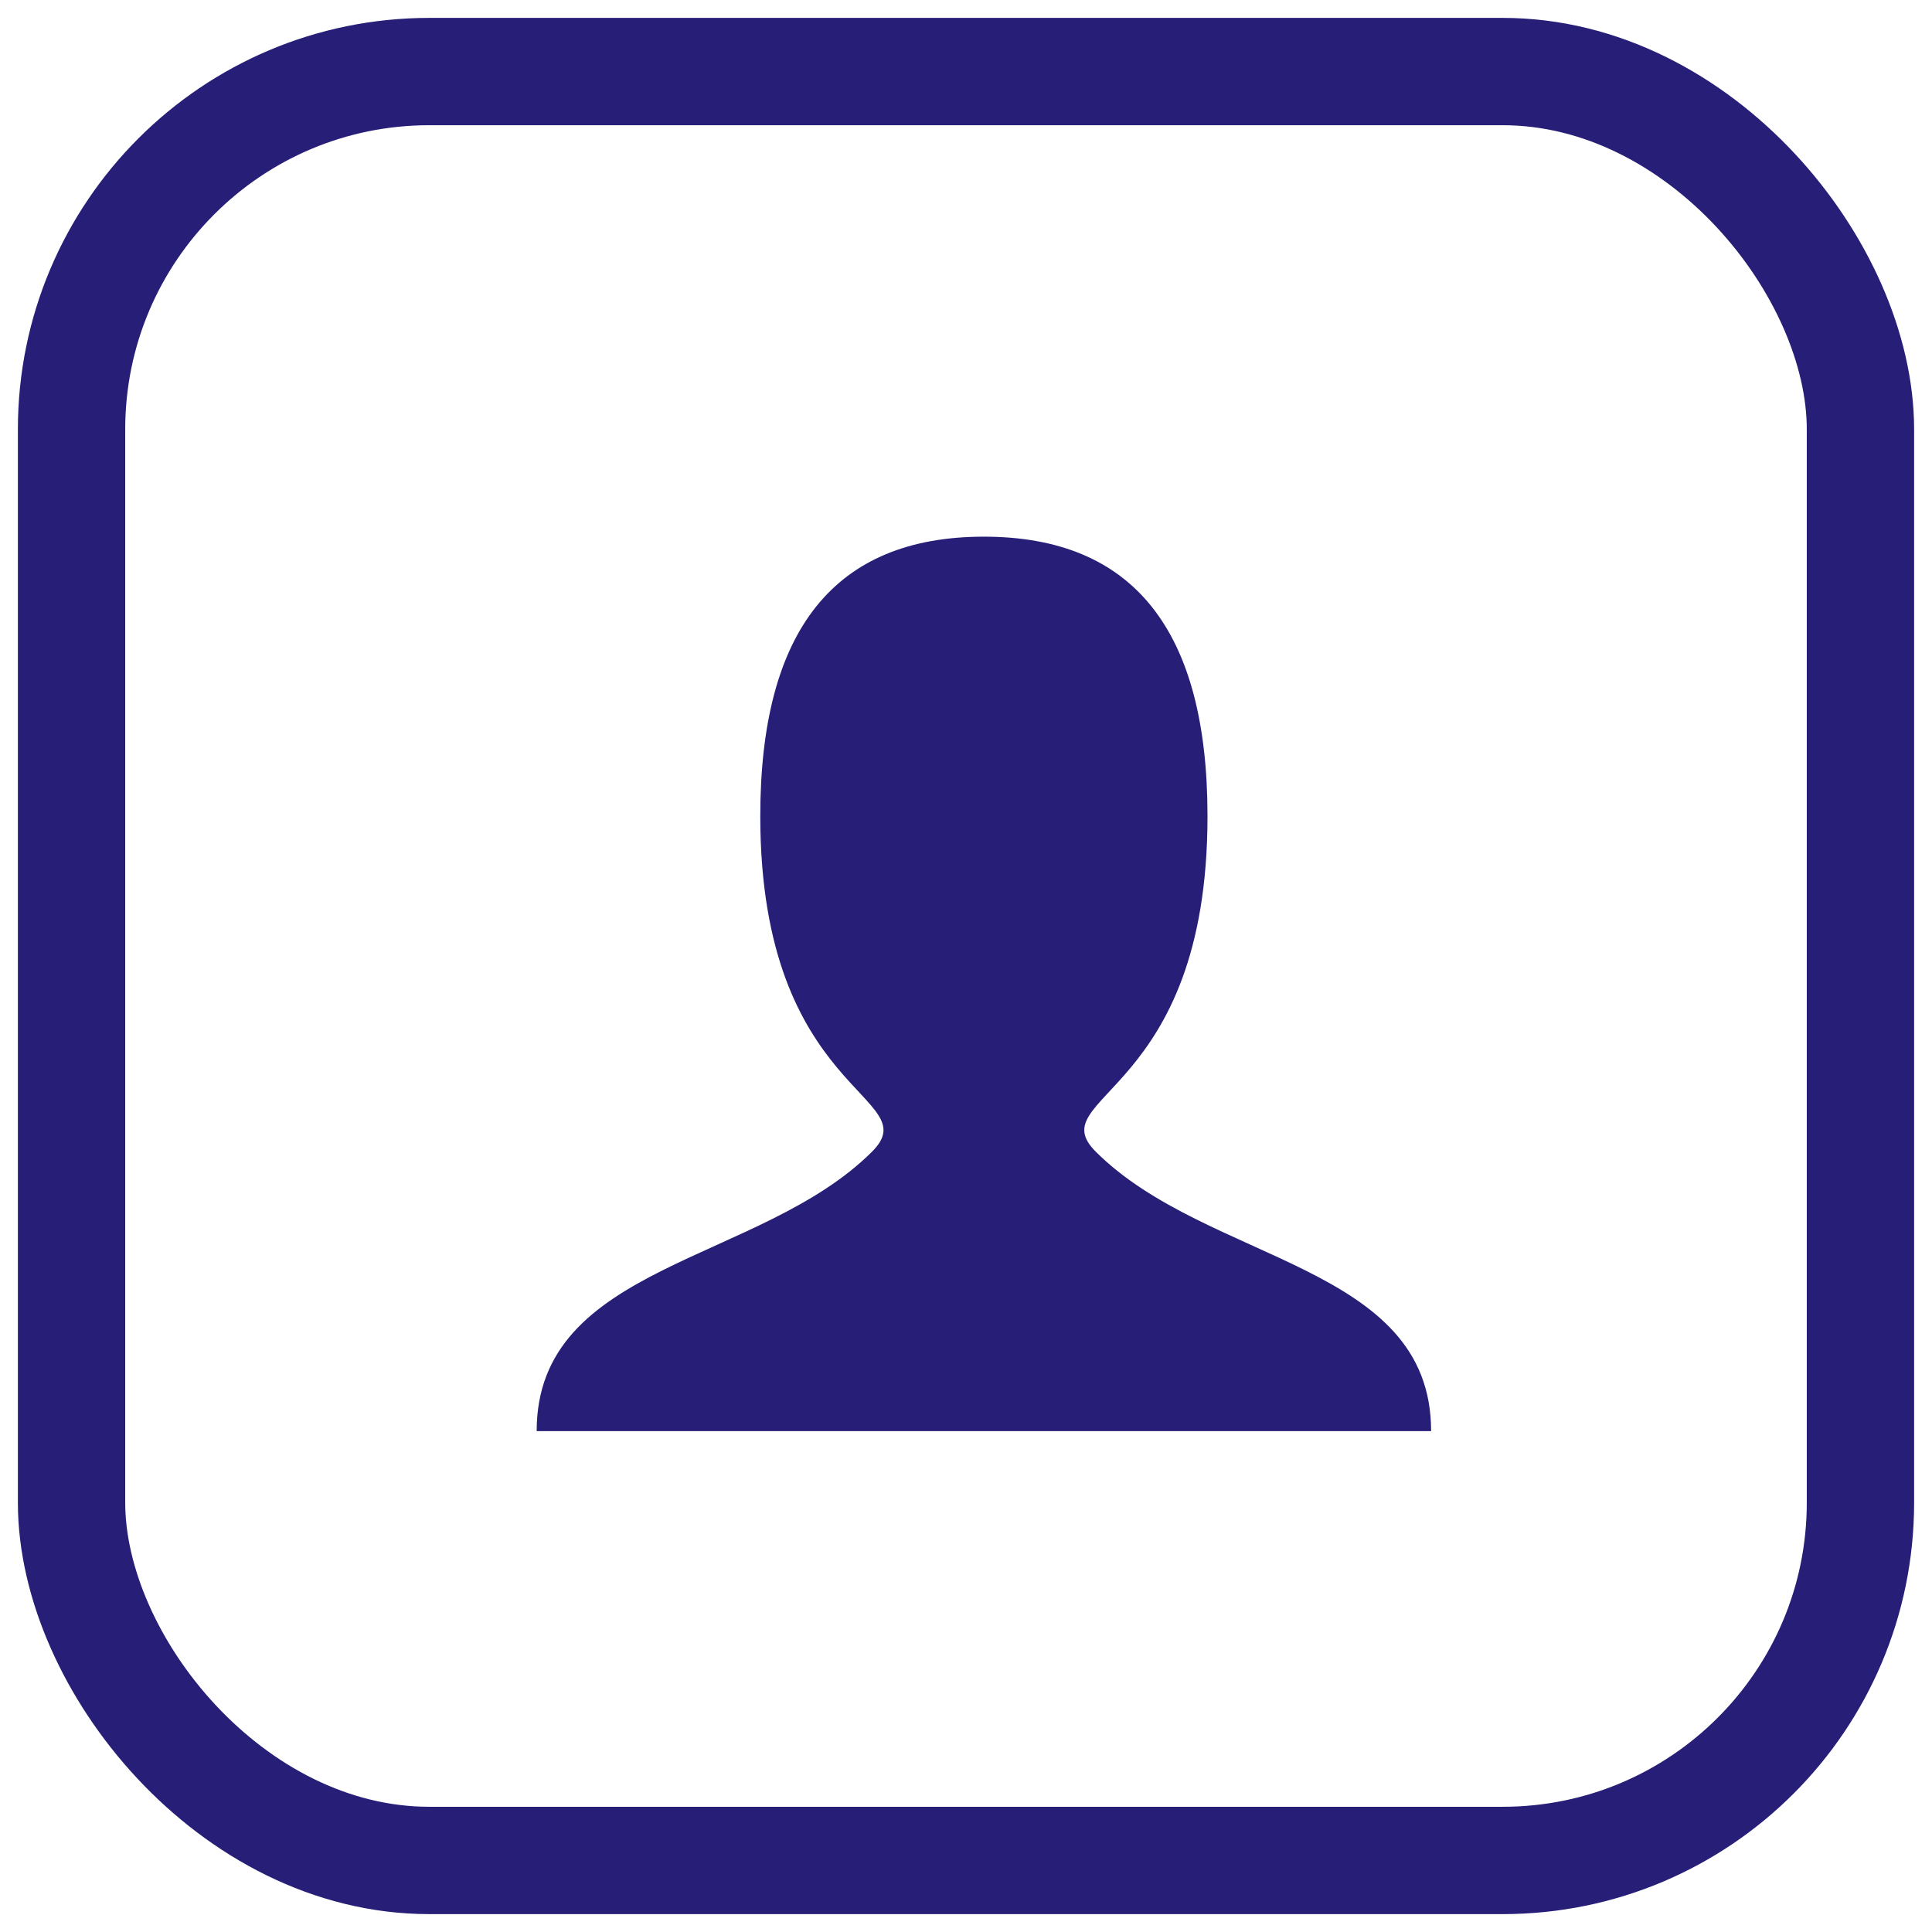
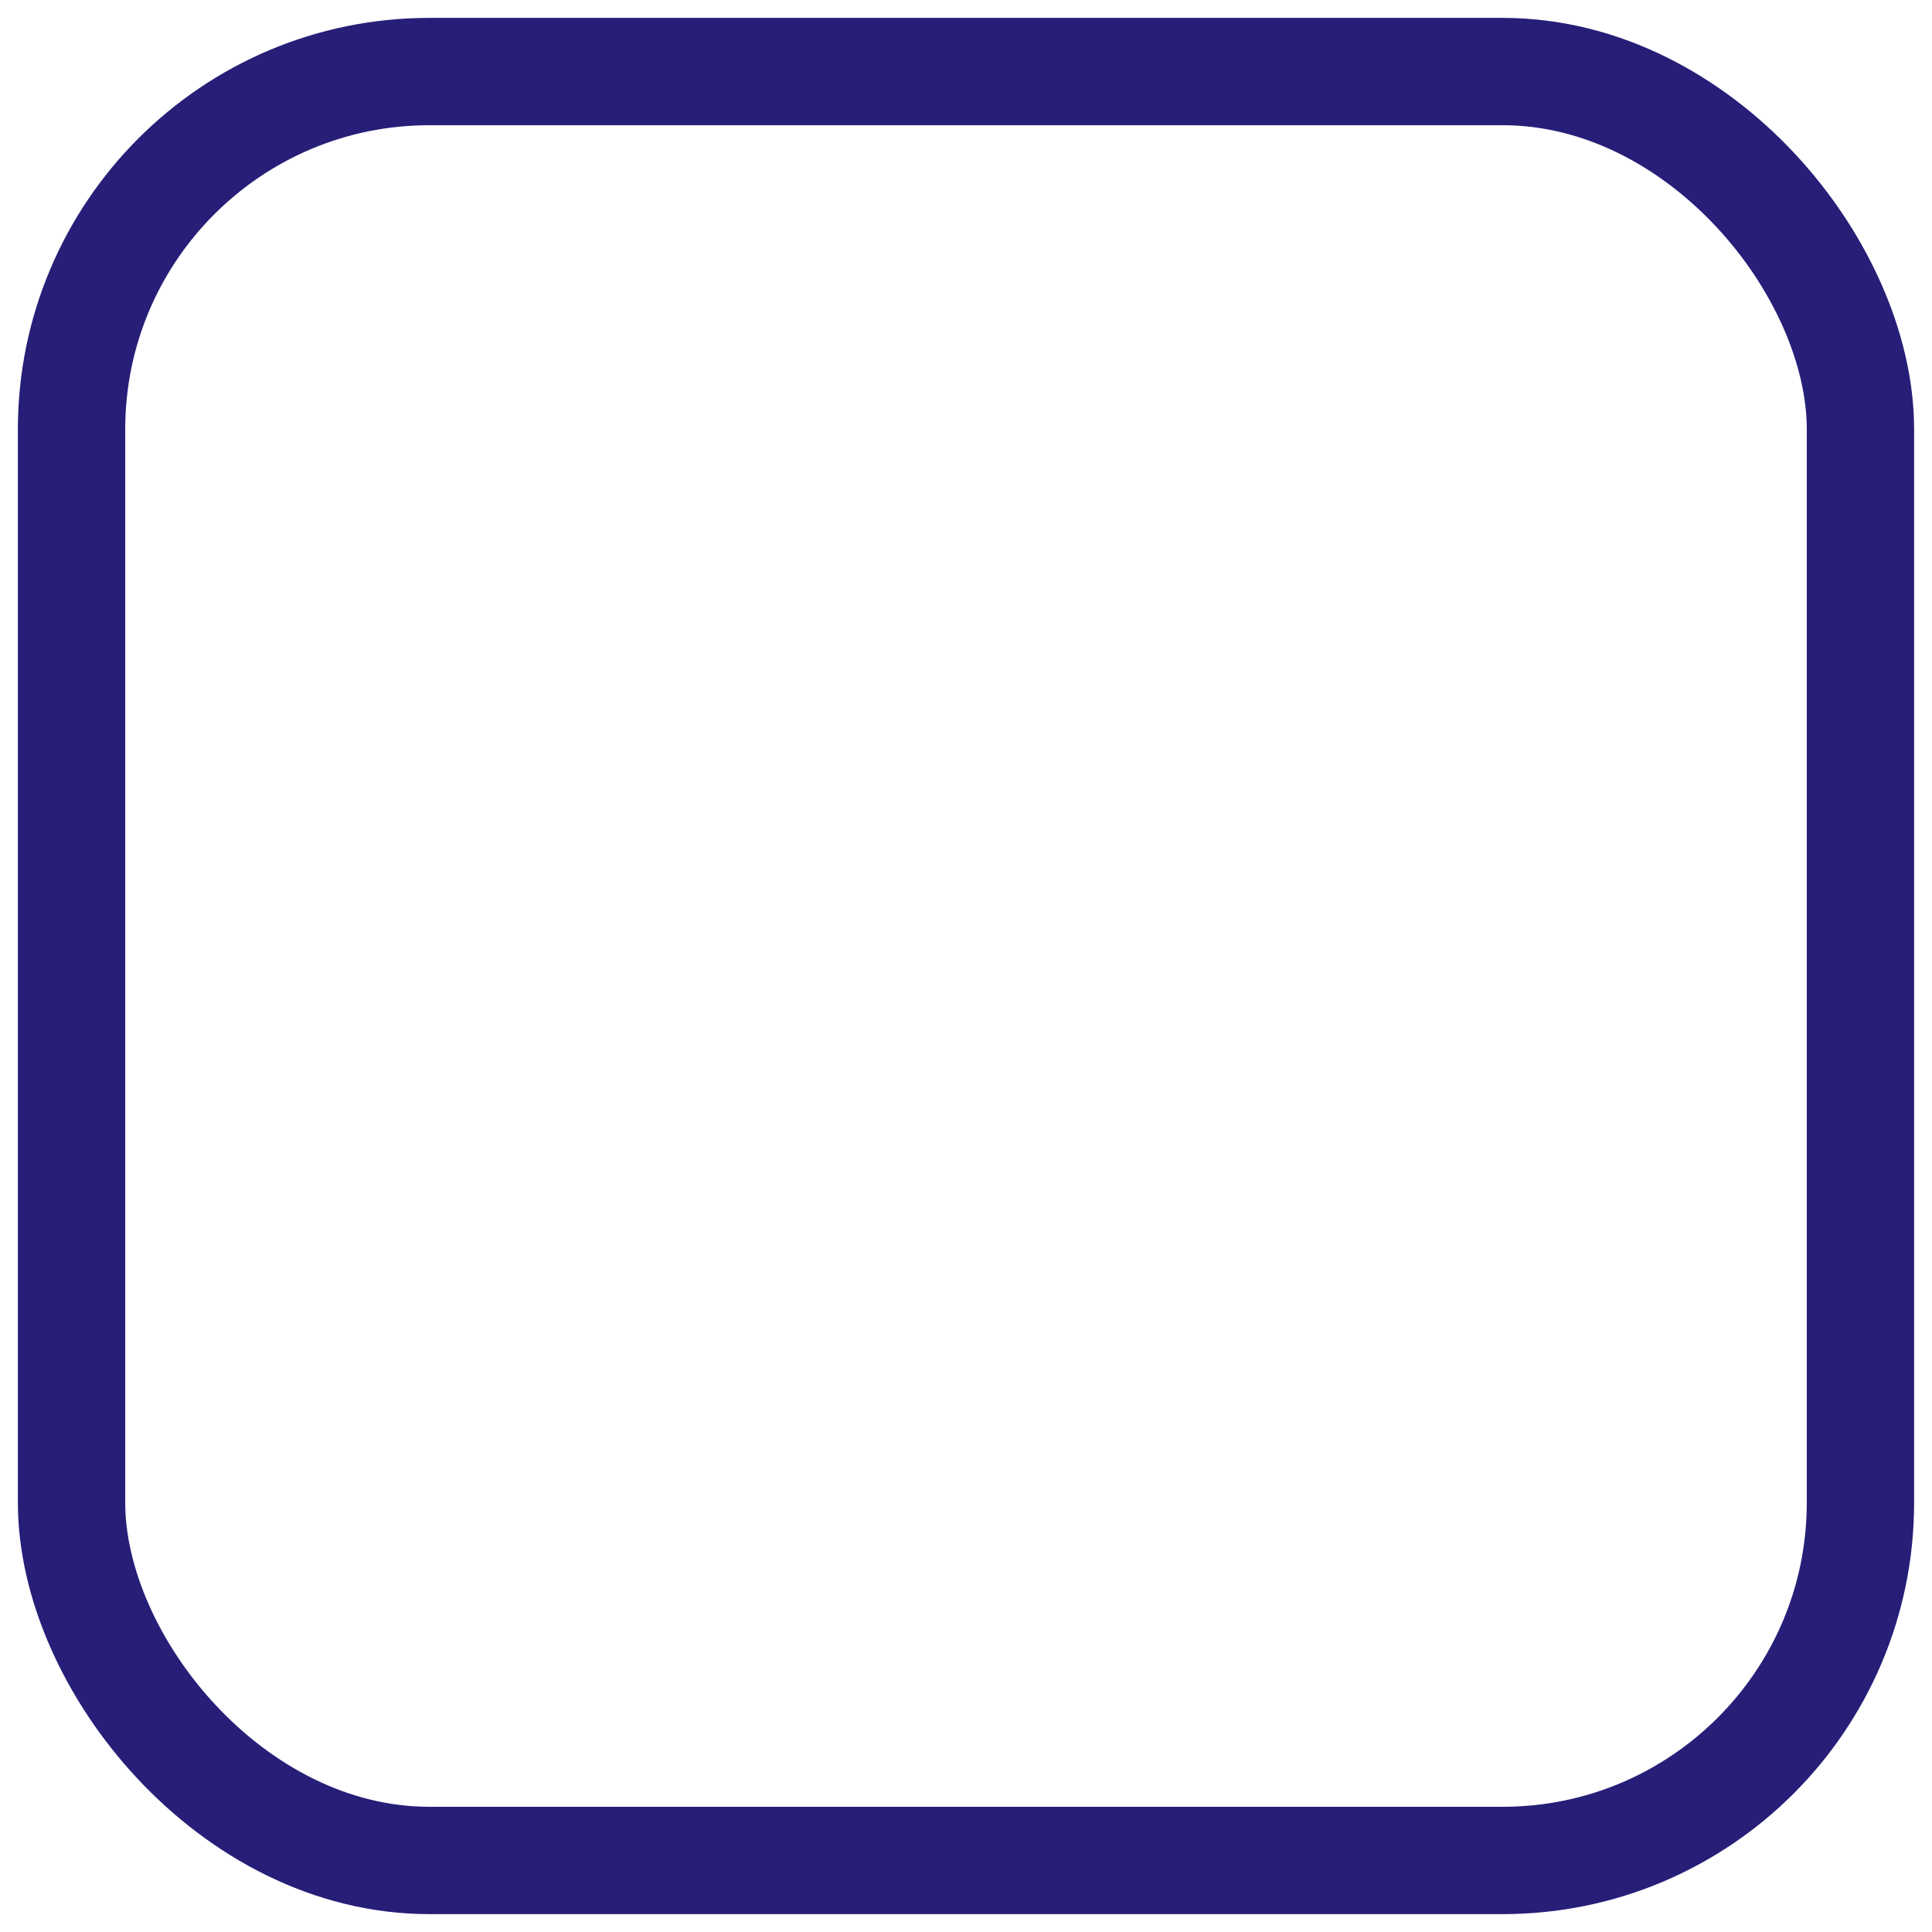
<svg xmlns="http://www.w3.org/2000/svg" width="54px" height="54px" viewBox="0 0 54 54" version="1.1">
  <title>icon-contact</title>
  <g id="Page-1" stroke="none" stroke-width="1" fill="none" fill-rule="evenodd">
    <g id="Design_ProTruck" transform="translate(-48, -3468)">
      <g id="Group-11" transform="translate(0, 3410)">
        <g id="icon-contact" transform="translate(50, 60)">
          <rect id="Rectangle" stroke="#271E78" stroke-width="3" x="0" y="0" width="50" height="50" rx="10" />
-           <path d="M13,38 C13,33.312 19.25,33.312 22.375,30.188 C23.938,28.625 19.25,28.625 19.25,20.812 C19.25,15.605 21.333,13 25.5,13 C29.667,13 31.75,15.605 31.75,20.812 C31.75,28.625 27.062,28.625 28.625,30.188 C31.75,33.312 38,33.312 38,38" id="Path" fill="#271E78" />
        </g>
      </g>
    </g>
  </g>
</svg>